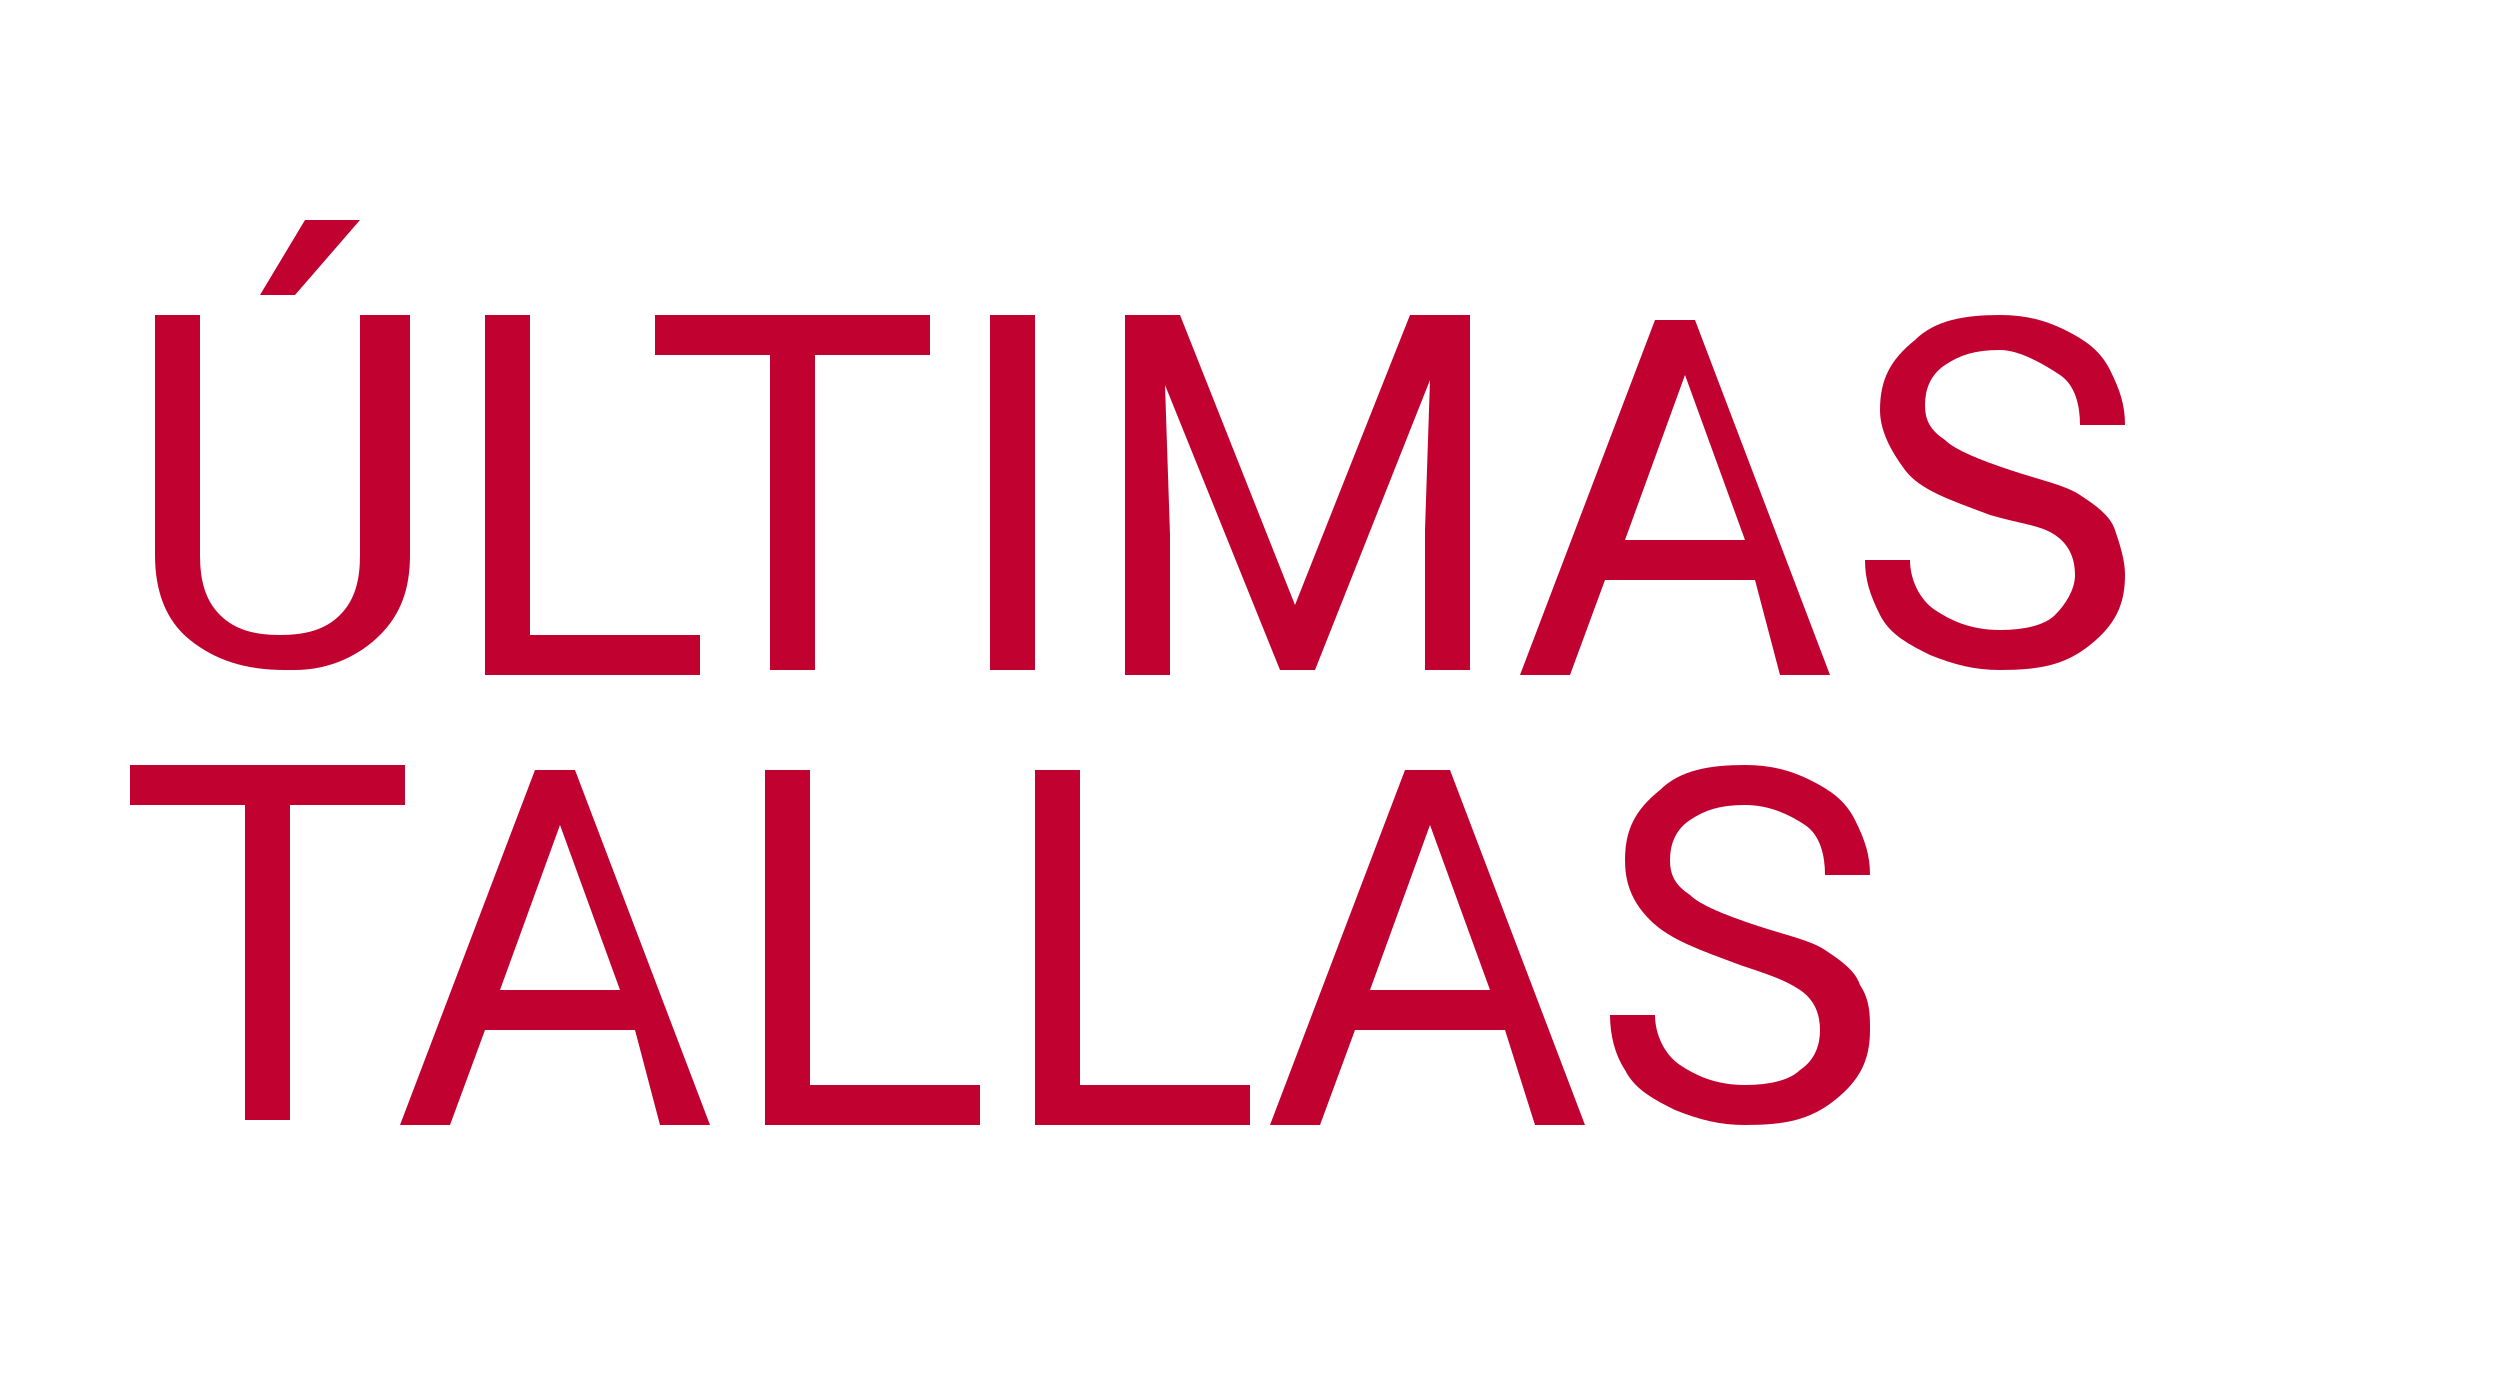
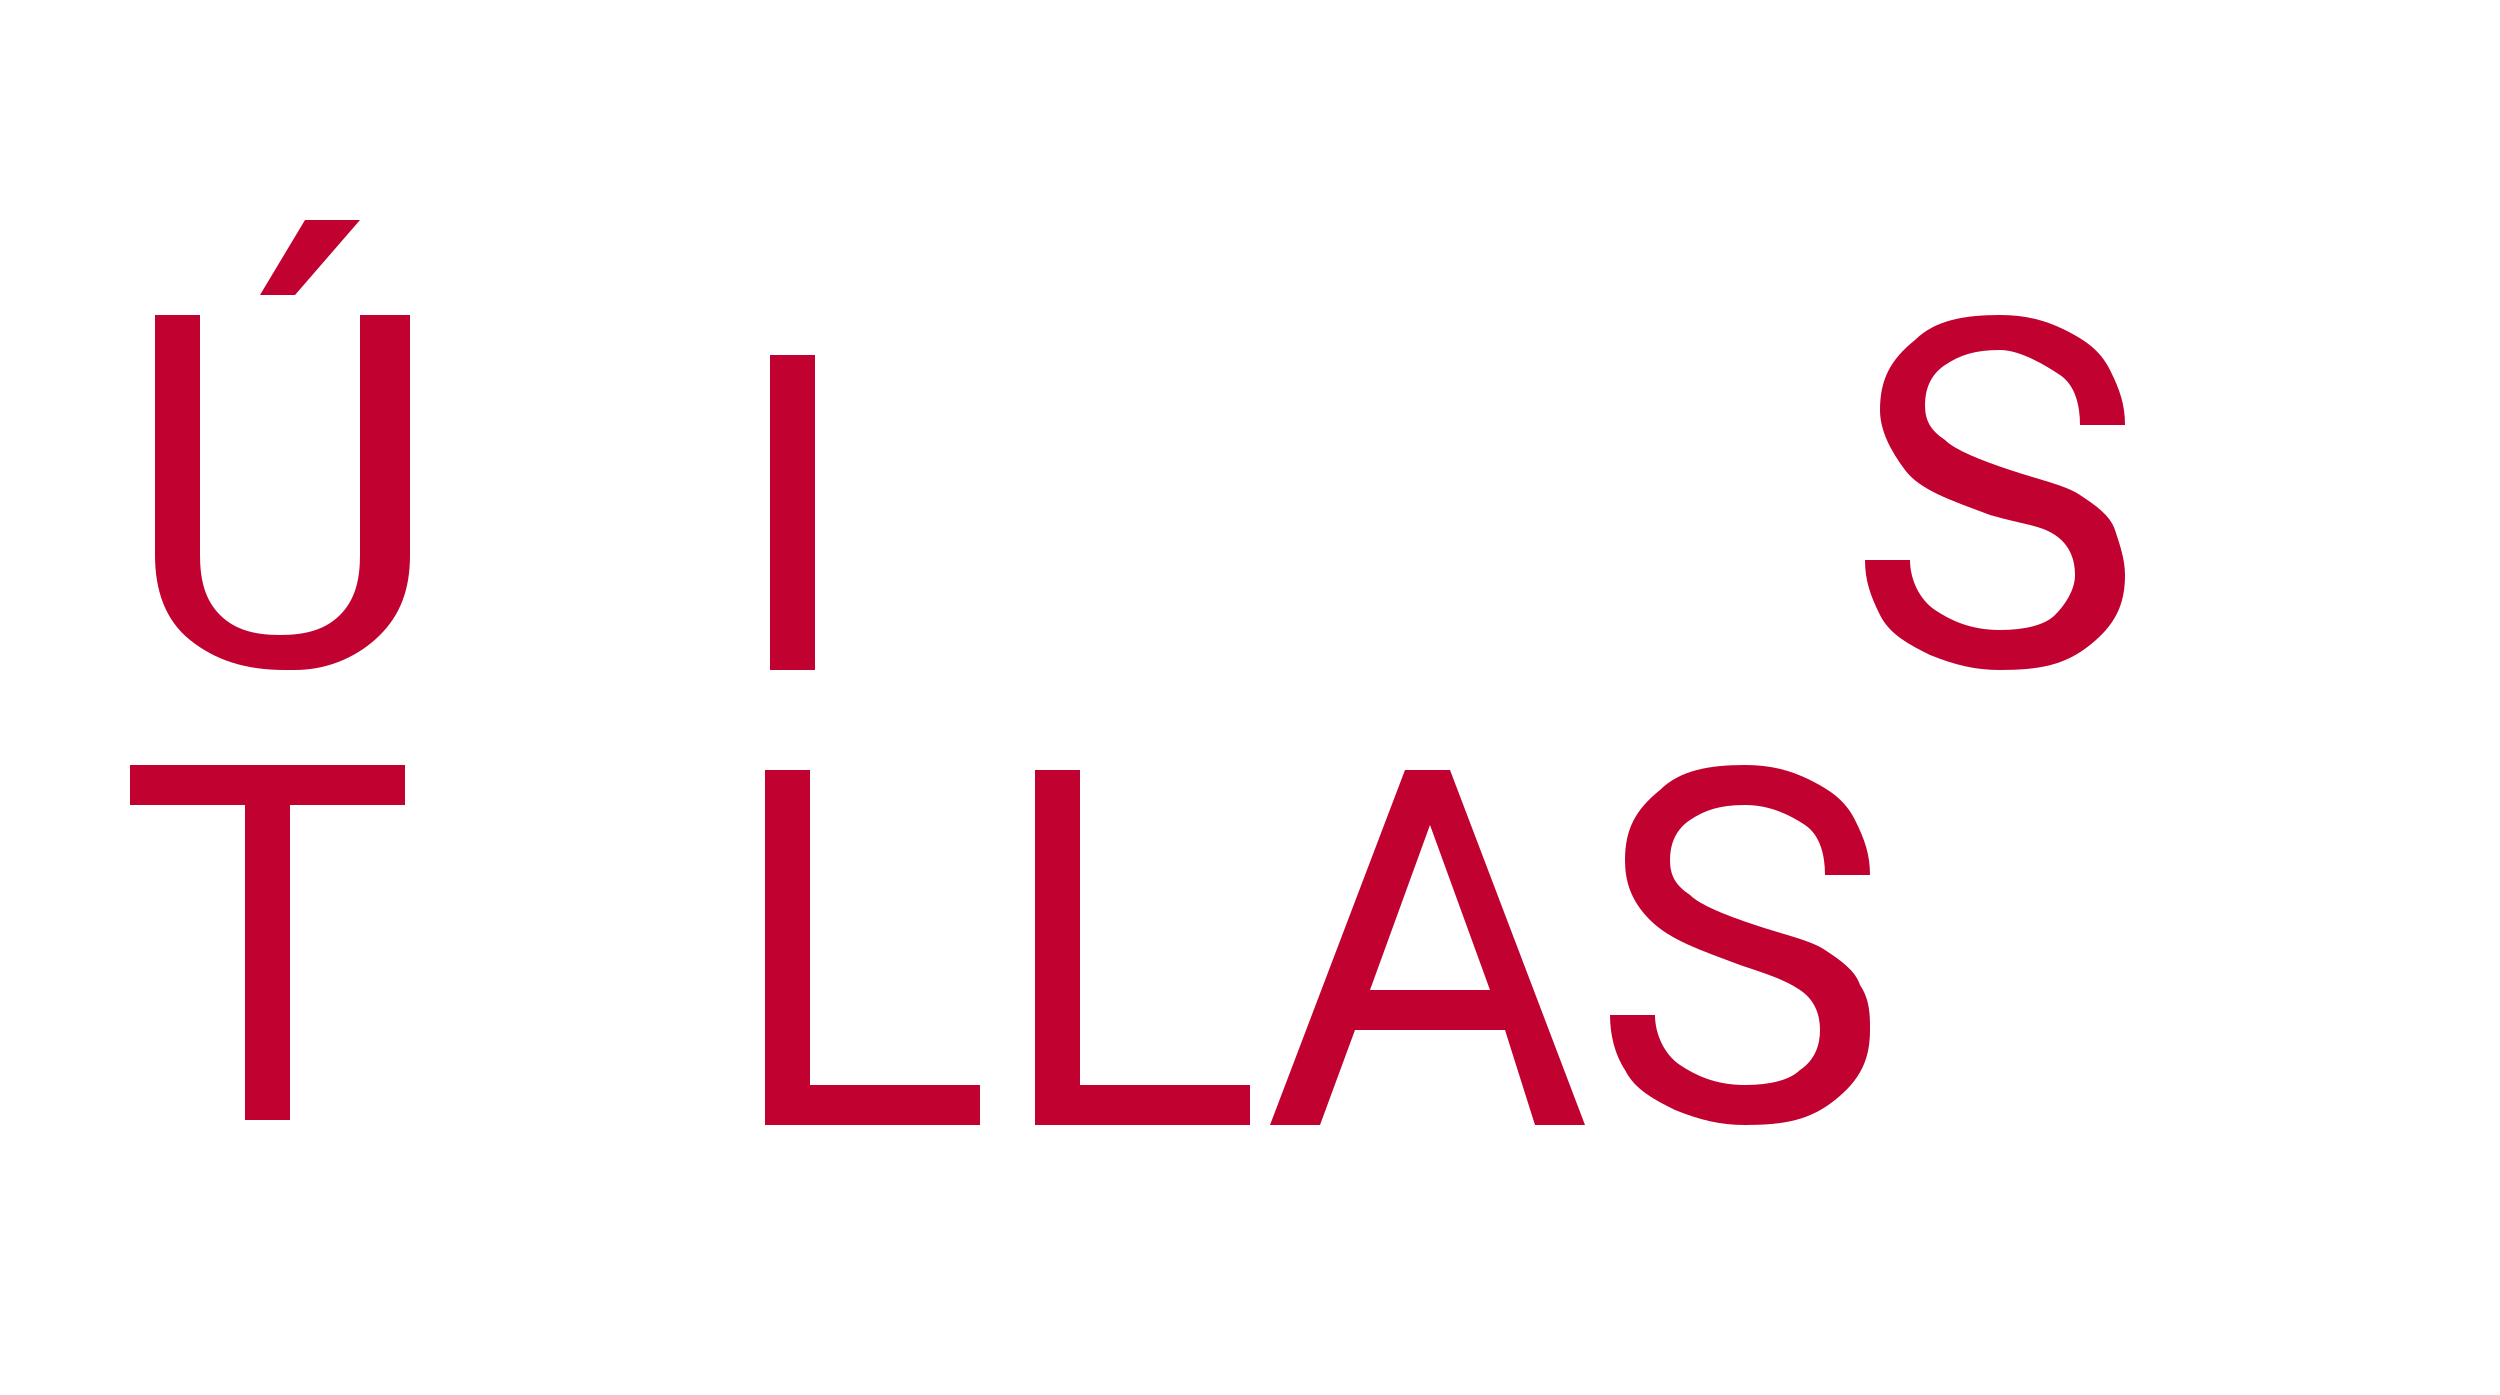
<svg xmlns="http://www.w3.org/2000/svg" version="1.1" id="Capa_1" x="0px" y="0px" viewBox="0 0 50 27.9" style="enable-background:new 0 0 50 27.9;" xml:space="preserve">
  <style type="text/css">
	.st0{fill:#FFFFFF;}
	.st1{fill:#C10230;}
</style>
  <rect class="st0" width="50" height="27.9" />
  <g>
    <path class="st1" d="M8.2,6.3v4.8c0,0.7-0.2,1.2-0.6,1.6s-1,0.7-1.7,0.7l-0.2,0c-0.8,0-1.4-0.2-1.9-0.6s-0.7-1-0.7-1.7V6.3H4v4.8   c0,0.5,0.1,0.9,0.4,1.2s0.7,0.4,1.2,0.4c0.5,0,0.9-0.1,1.2-0.4s0.4-0.7,0.4-1.2V6.3H8.2z M6.1,4.4h1.1L5.9,5.9l-0.7,0L6.1,4.4z" />
-     <path class="st1" d="M10.6,12.7H14v0.8H9.7V6.3h0.9V12.7z" />
-     <path class="st1" d="M18.6,7.1h-2.3v6.3h-0.9V7.1h-2.3V6.3h5.5V7.1z" />
-     <path class="st1" d="M20.7,13.4h-0.9V6.3h0.9V13.4z" />
-     <path class="st1" d="M23.6,6.3l2.3,5.8l2.3-5.8h1.2v7.1h-0.9v-2.8l0.1-3l-2.3,5.8h-0.7l-2.3-5.7l0.1,3v2.8h-0.9V6.3H23.6z" />
-     <path class="st1" d="M35.1,11.6h-3l-0.7,1.9h-1l2.7-7.1h0.8l2.7,7.1h-1L35.1,11.6z M32.5,10.8h2.4l-1.2-3.3L32.5,10.8z" />
+     <path class="st1" d="M18.6,7.1h-2.3v6.3h-0.9V7.1h-2.3h5.5V7.1z" />
    <path class="st1" d="M39.8,10.3C39,10,38.4,9.8,38.1,9.4s-0.5-0.8-0.5-1.2c0-0.6,0.2-1,0.7-1.4c0.4-0.4,1-0.5,1.7-0.5   c0.5,0,0.9,0.1,1.3,0.3c0.4,0.2,0.7,0.4,0.9,0.8s0.3,0.7,0.3,1.1h-0.9c0-0.4-0.1-0.8-0.4-1S40.4,7,40,7c-0.5,0-0.8,0.1-1.1,0.3   c-0.3,0.2-0.4,0.5-0.4,0.8c0,0.3,0.1,0.5,0.4,0.7c0.2,0.2,0.7,0.4,1.3,0.6s1.1,0.3,1.4,0.5c0.3,0.2,0.6,0.4,0.7,0.7   s0.2,0.6,0.2,0.9c0,0.6-0.2,1-0.7,1.4s-1,0.5-1.8,0.5c-0.5,0-0.9-0.1-1.4-0.3c-0.4-0.2-0.8-0.4-1-0.8s-0.3-0.7-0.3-1.1h0.9   c0,0.4,0.2,0.8,0.5,1s0.7,0.4,1.3,0.4c0.5,0,0.9-0.1,1.1-0.3s0.4-0.5,0.4-0.8s-0.1-0.6-0.4-0.8S40.5,10.5,39.8,10.3z" />
    <path class="st1" d="M8.1,16.1H5.8v6.3H4.9v-6.3H2.6v-0.8h5.5V16.1z" />
-     <path class="st1" d="M12.7,20.6h-3l-0.7,1.9h-1l2.7-7.1h0.8l2.7,7.1h-1L12.7,20.6z M10,19.8h2.4l-1.2-3.3L10,19.8z" />
    <path class="st1" d="M16.2,21.7h3.4v0.8h-4.3v-7.1h0.9V21.7z" />
    <path class="st1" d="M21.6,21.7H25v0.8h-4.3v-7.1h0.9V21.7z" />
    <path class="st1" d="M30.1,20.6h-3l-0.7,1.9h-1l2.7-7.1H29l2.7,7.1h-1L30.1,20.6z M27.4,19.8h2.4l-1.2-3.3L27.4,19.8z" />
    <path class="st1" d="M34.8,19.3C34,19,33.4,18.8,33,18.4s-0.5-0.8-0.5-1.2c0-0.6,0.2-1,0.7-1.4c0.4-0.4,1-0.5,1.7-0.5   c0.5,0,0.9,0.1,1.3,0.3c0.4,0.2,0.7,0.4,0.9,0.8s0.3,0.7,0.3,1.1h-0.9c0-0.4-0.1-0.8-0.4-1c-0.3-0.2-0.7-0.4-1.2-0.4   c-0.5,0-0.8,0.1-1.1,0.3c-0.3,0.2-0.4,0.5-0.4,0.8c0,0.3,0.1,0.5,0.4,0.7c0.2,0.2,0.7,0.4,1.3,0.6c0.6,0.2,1.1,0.3,1.4,0.5   c0.3,0.2,0.6,0.4,0.7,0.7c0.2,0.3,0.2,0.6,0.2,0.9c0,0.6-0.2,1-0.7,1.4s-1,0.5-1.8,0.5c-0.5,0-0.9-0.1-1.4-0.3   c-0.4-0.2-0.8-0.4-1-0.8c-0.2-0.3-0.3-0.7-0.3-1.1h0.9c0,0.4,0.2,0.8,0.5,1s0.7,0.4,1.3,0.4c0.5,0,0.9-0.1,1.1-0.3   c0.3-0.2,0.4-0.5,0.4-0.8c0-0.3-0.1-0.6-0.4-0.8S35.4,19.5,34.8,19.3z" />
  </g>
</svg>